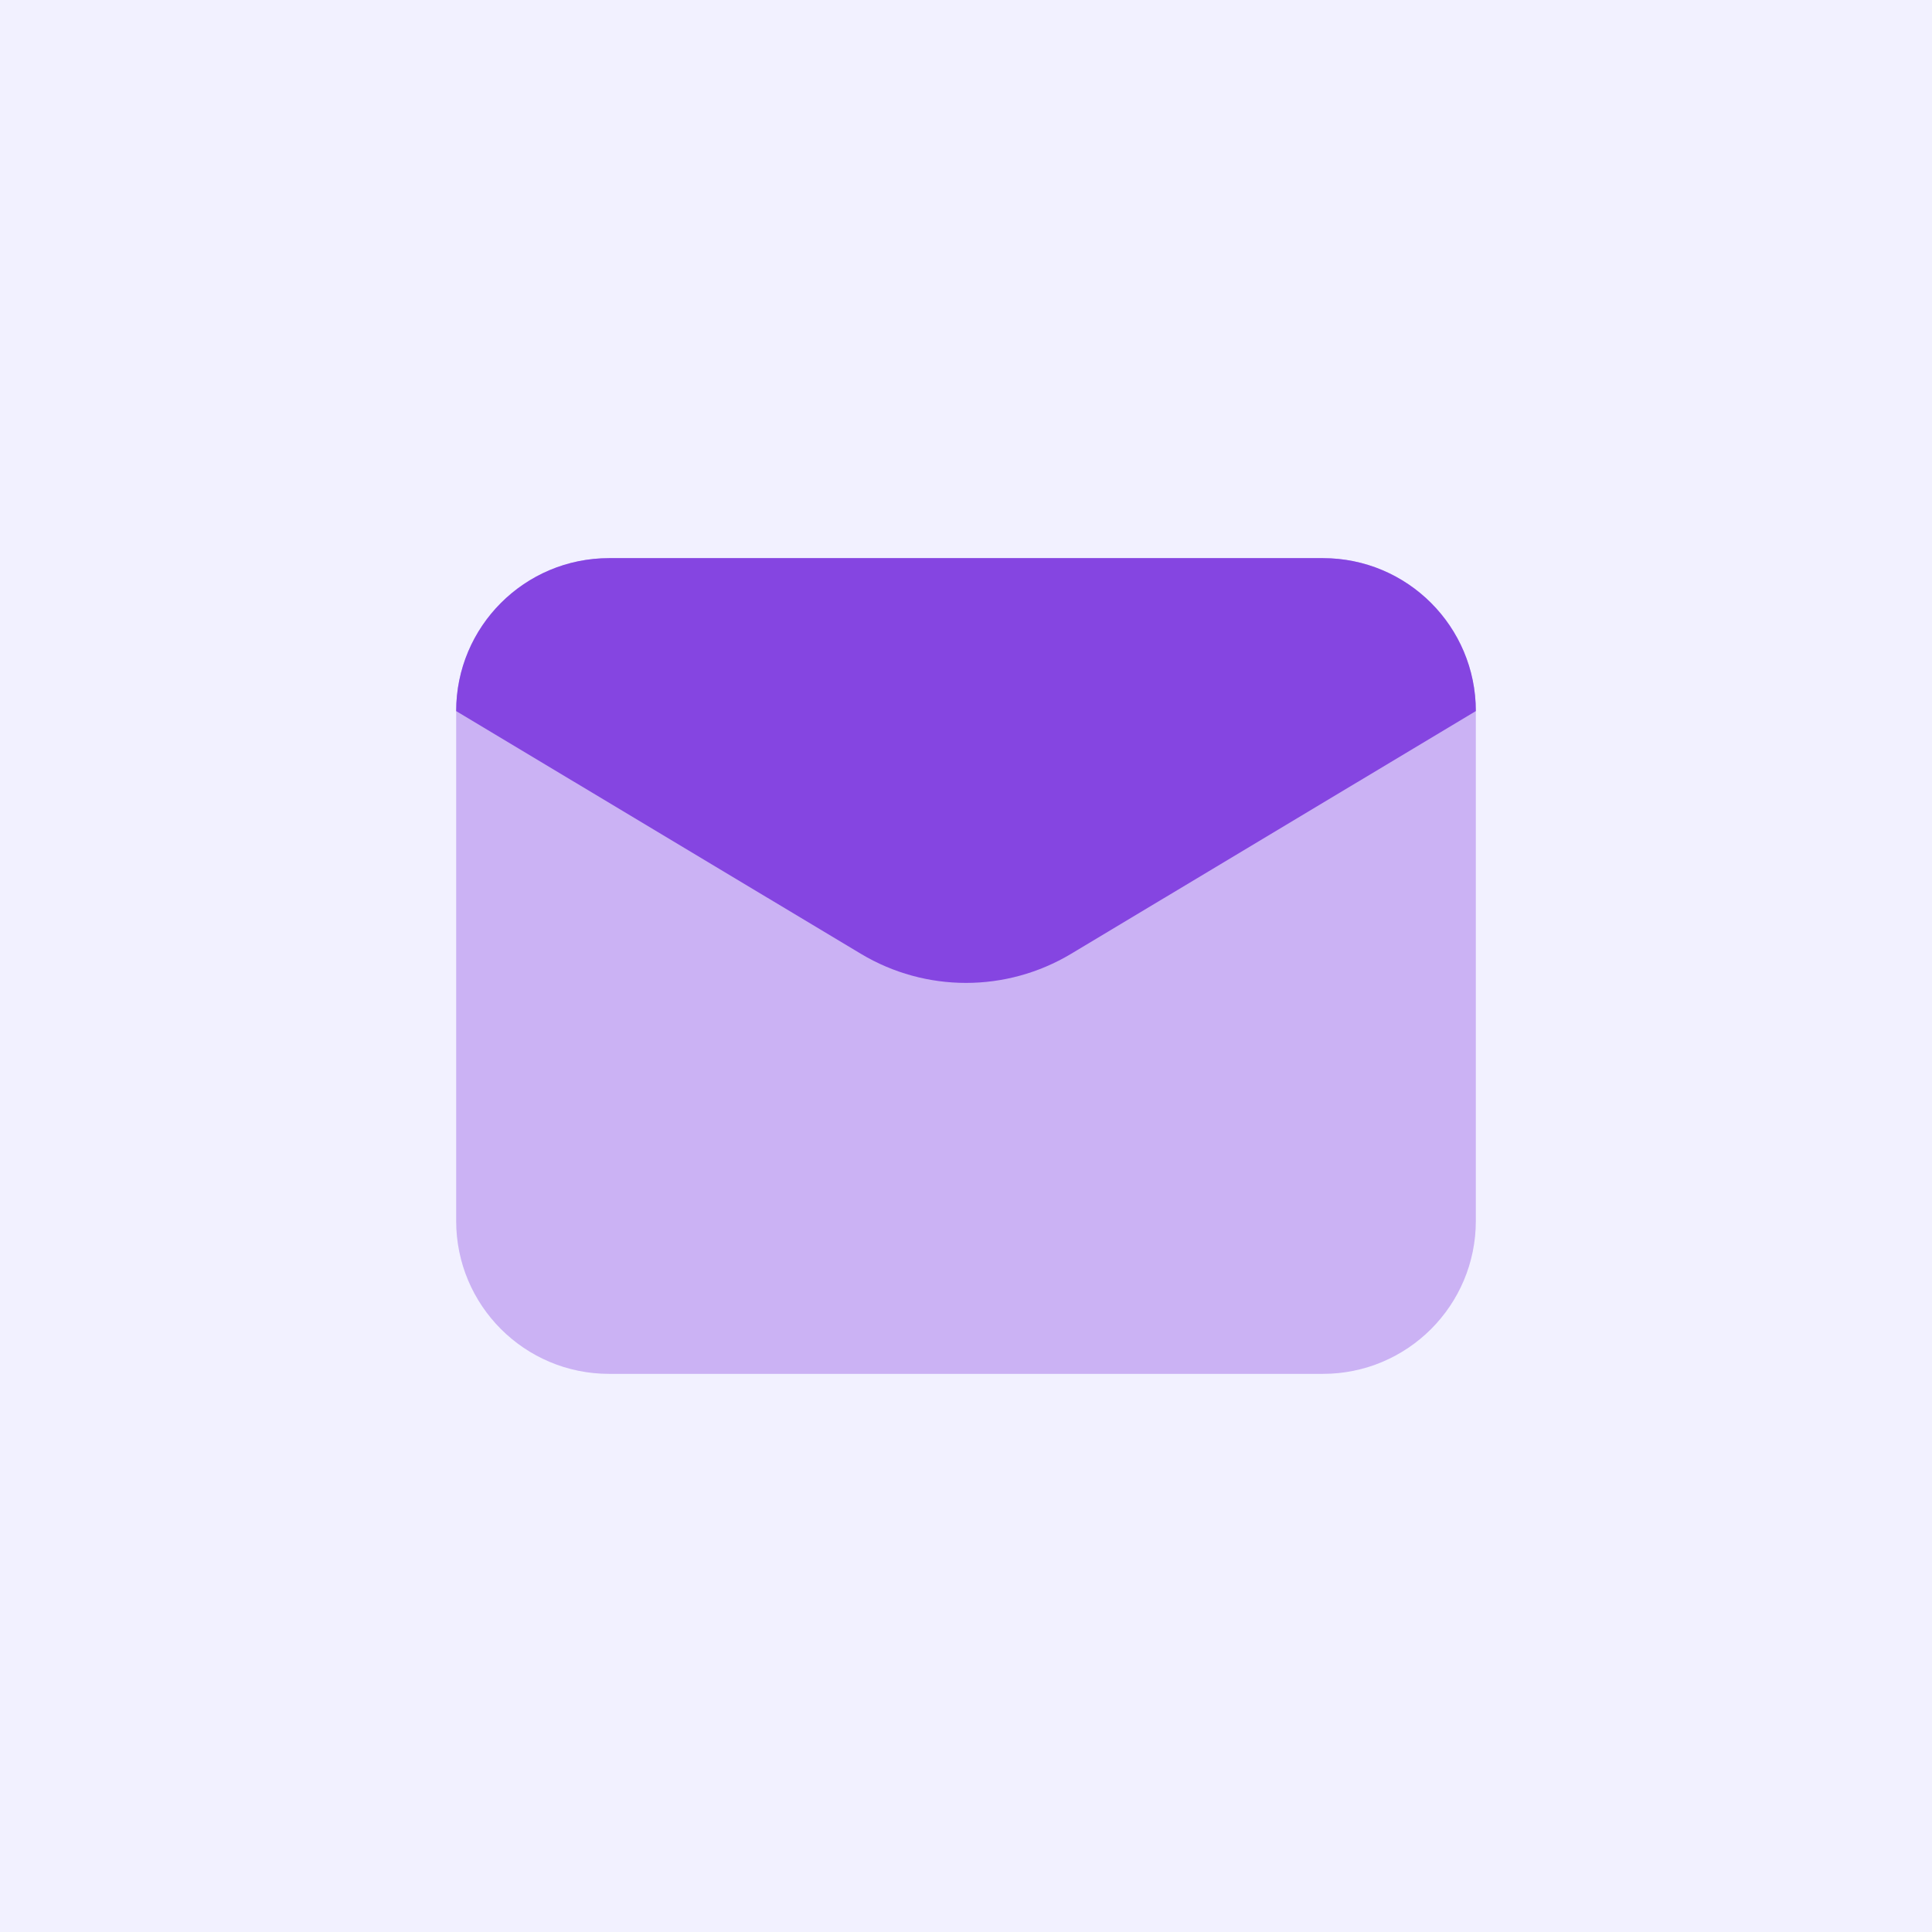
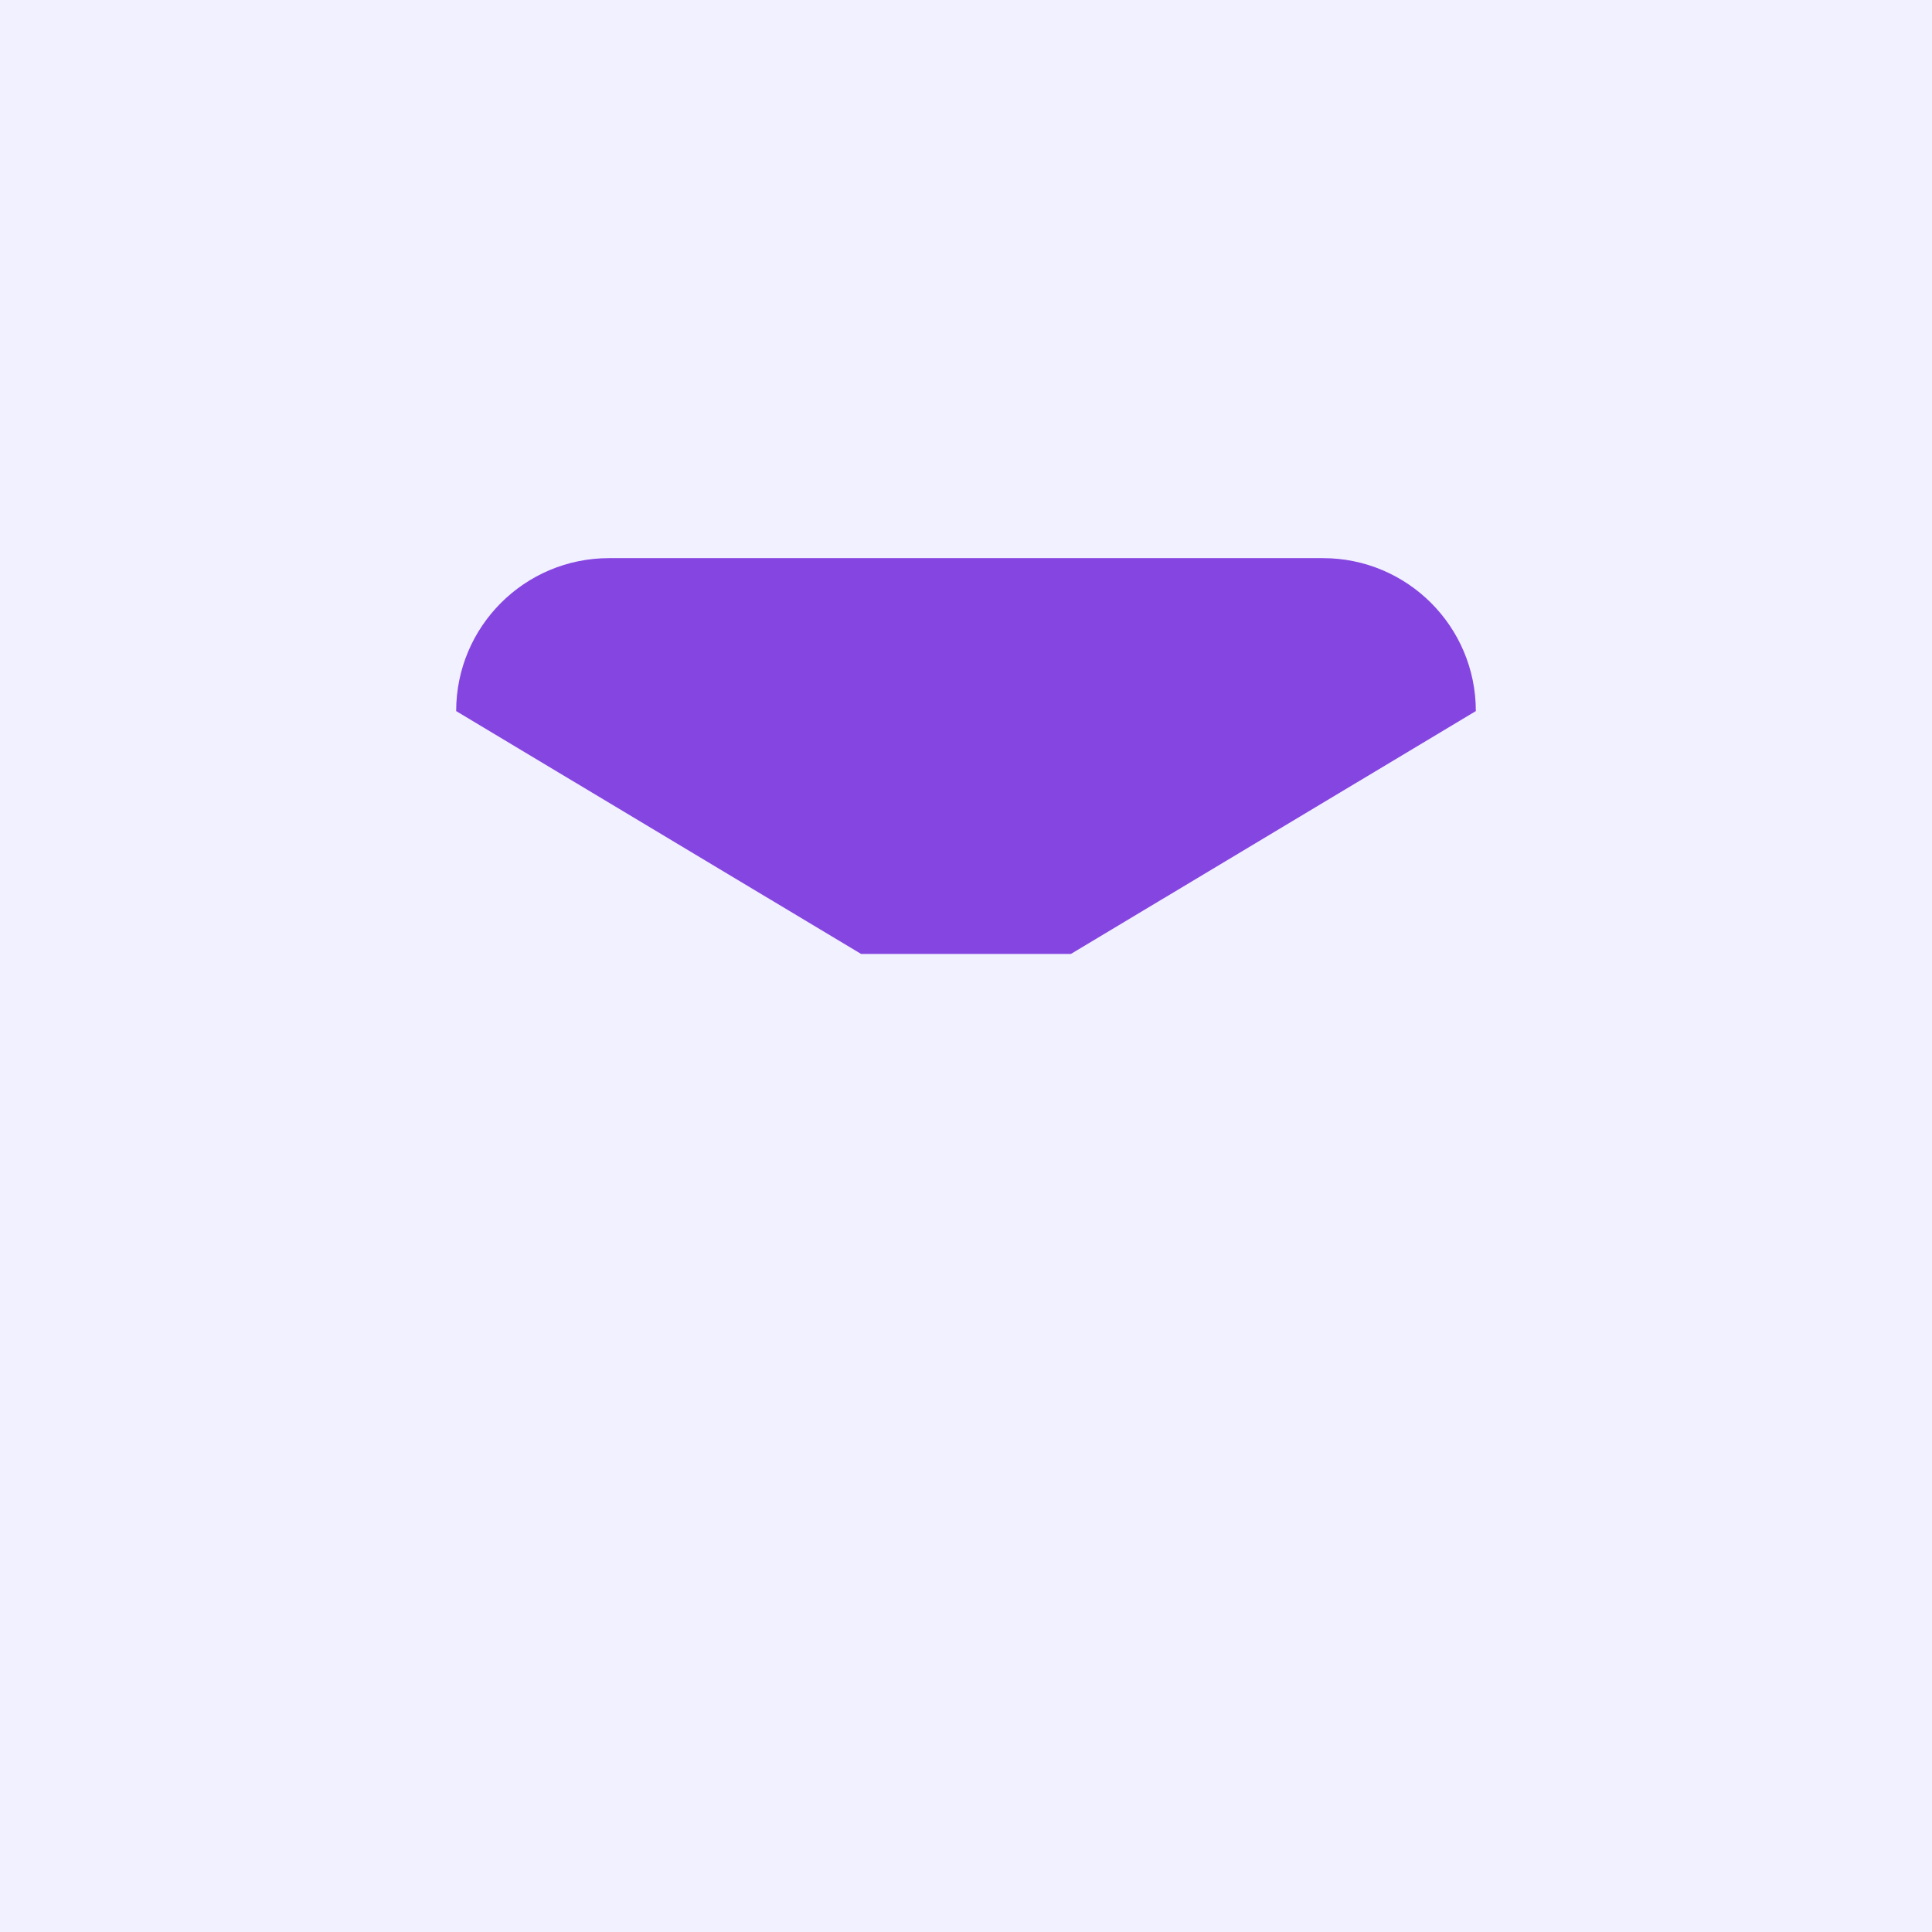
<svg xmlns="http://www.w3.org/2000/svg" id="Layer_1" viewBox="0 0 72 72">
  <defs>
    <style>.cls-1{fill:#f2f1ff;}.cls-2,.cls-3{fill:#8545e1;}.cls-3{isolation:isolate;opacity:.36;}</style>
  </defs>
  <rect class="cls-1" width="72" height="72" />
-   <path class="cls-3" d="m49.3,51.2h-26.6c-3.15,0-5.7-2.55-5.7-5.7v-19c0-3.15,2.55-5.7,5.7-5.7h26.6c3.15,0,5.7,2.55,5.7,5.7v19c0,3.15-2.55,5.7-5.7,5.7Z" />
-   <path class="cls-2" d="m32.09,35.55l-15.09-9.05c0-3.15,2.55-5.7,5.7-5.7h26.6c3.15,0,5.7,2.55,5.7,5.7l-15.09,9.05c-2.41,1.44-5.41,1.44-7.82,0Z" />
+   <path class="cls-2" d="m32.09,35.55l-15.09-9.05c0-3.15,2.55-5.7,5.7-5.7h26.6c3.15,0,5.7,2.55,5.7,5.7l-15.09,9.05Z" />
</svg>